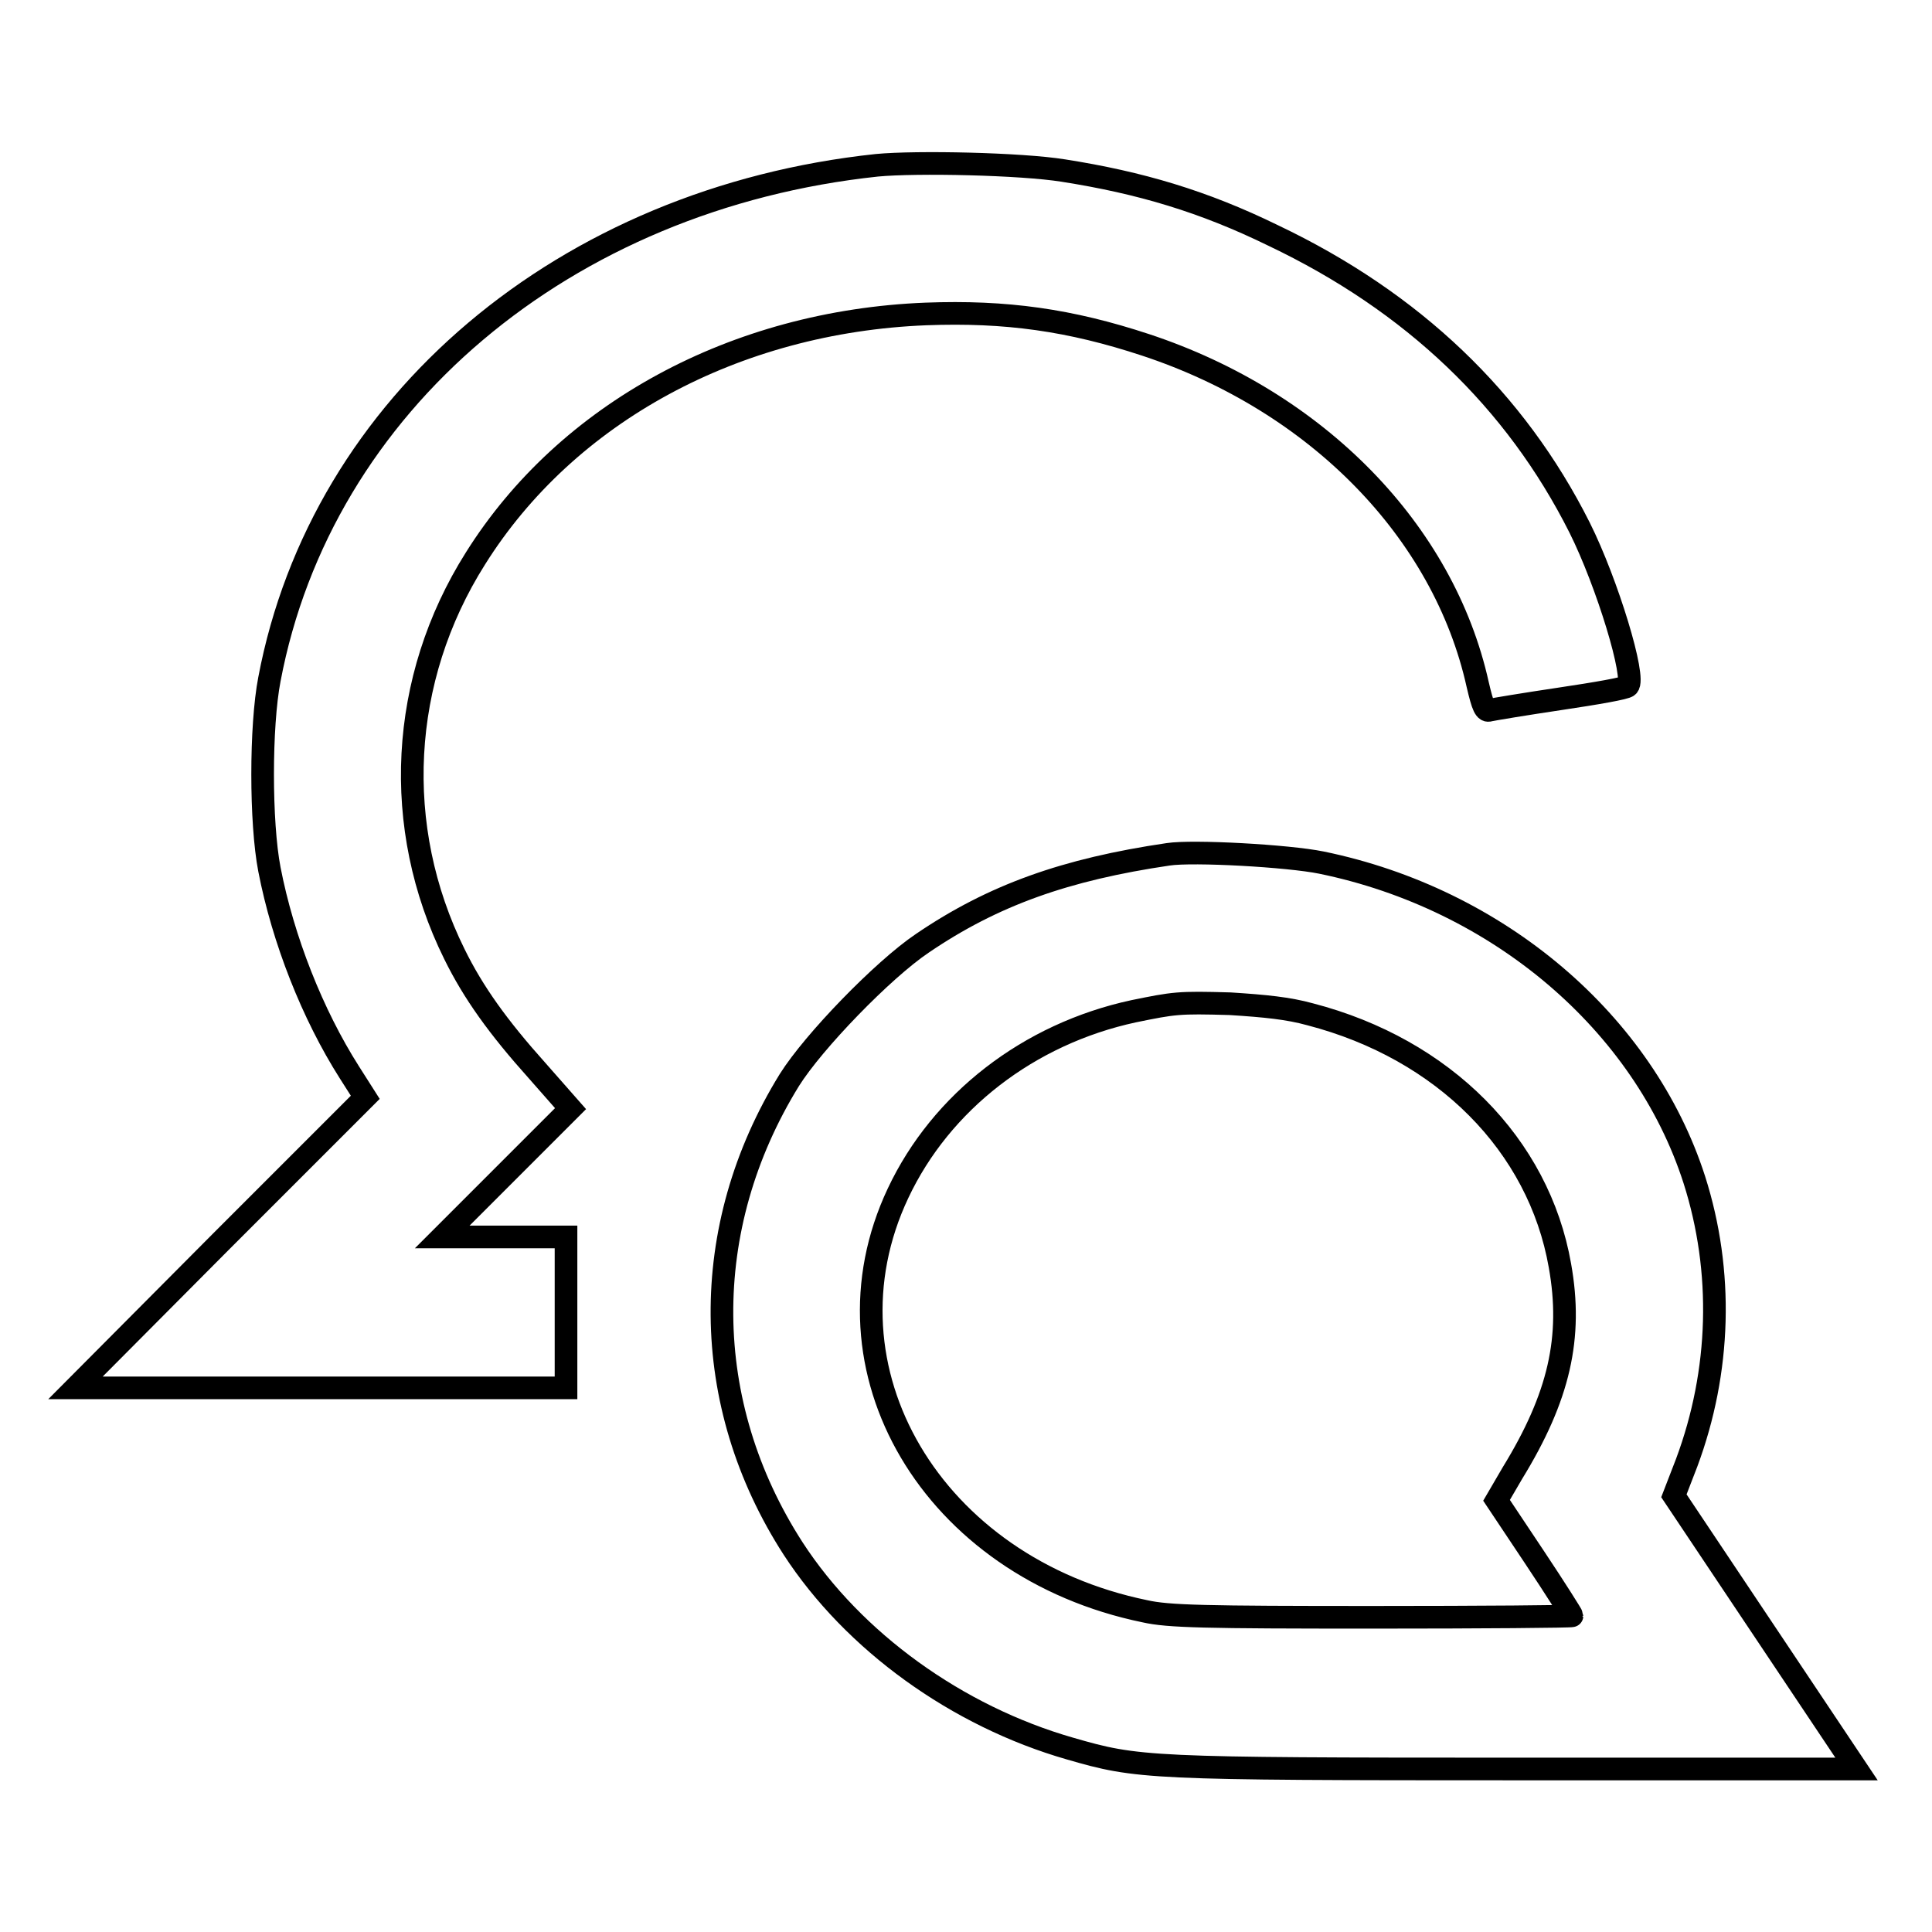
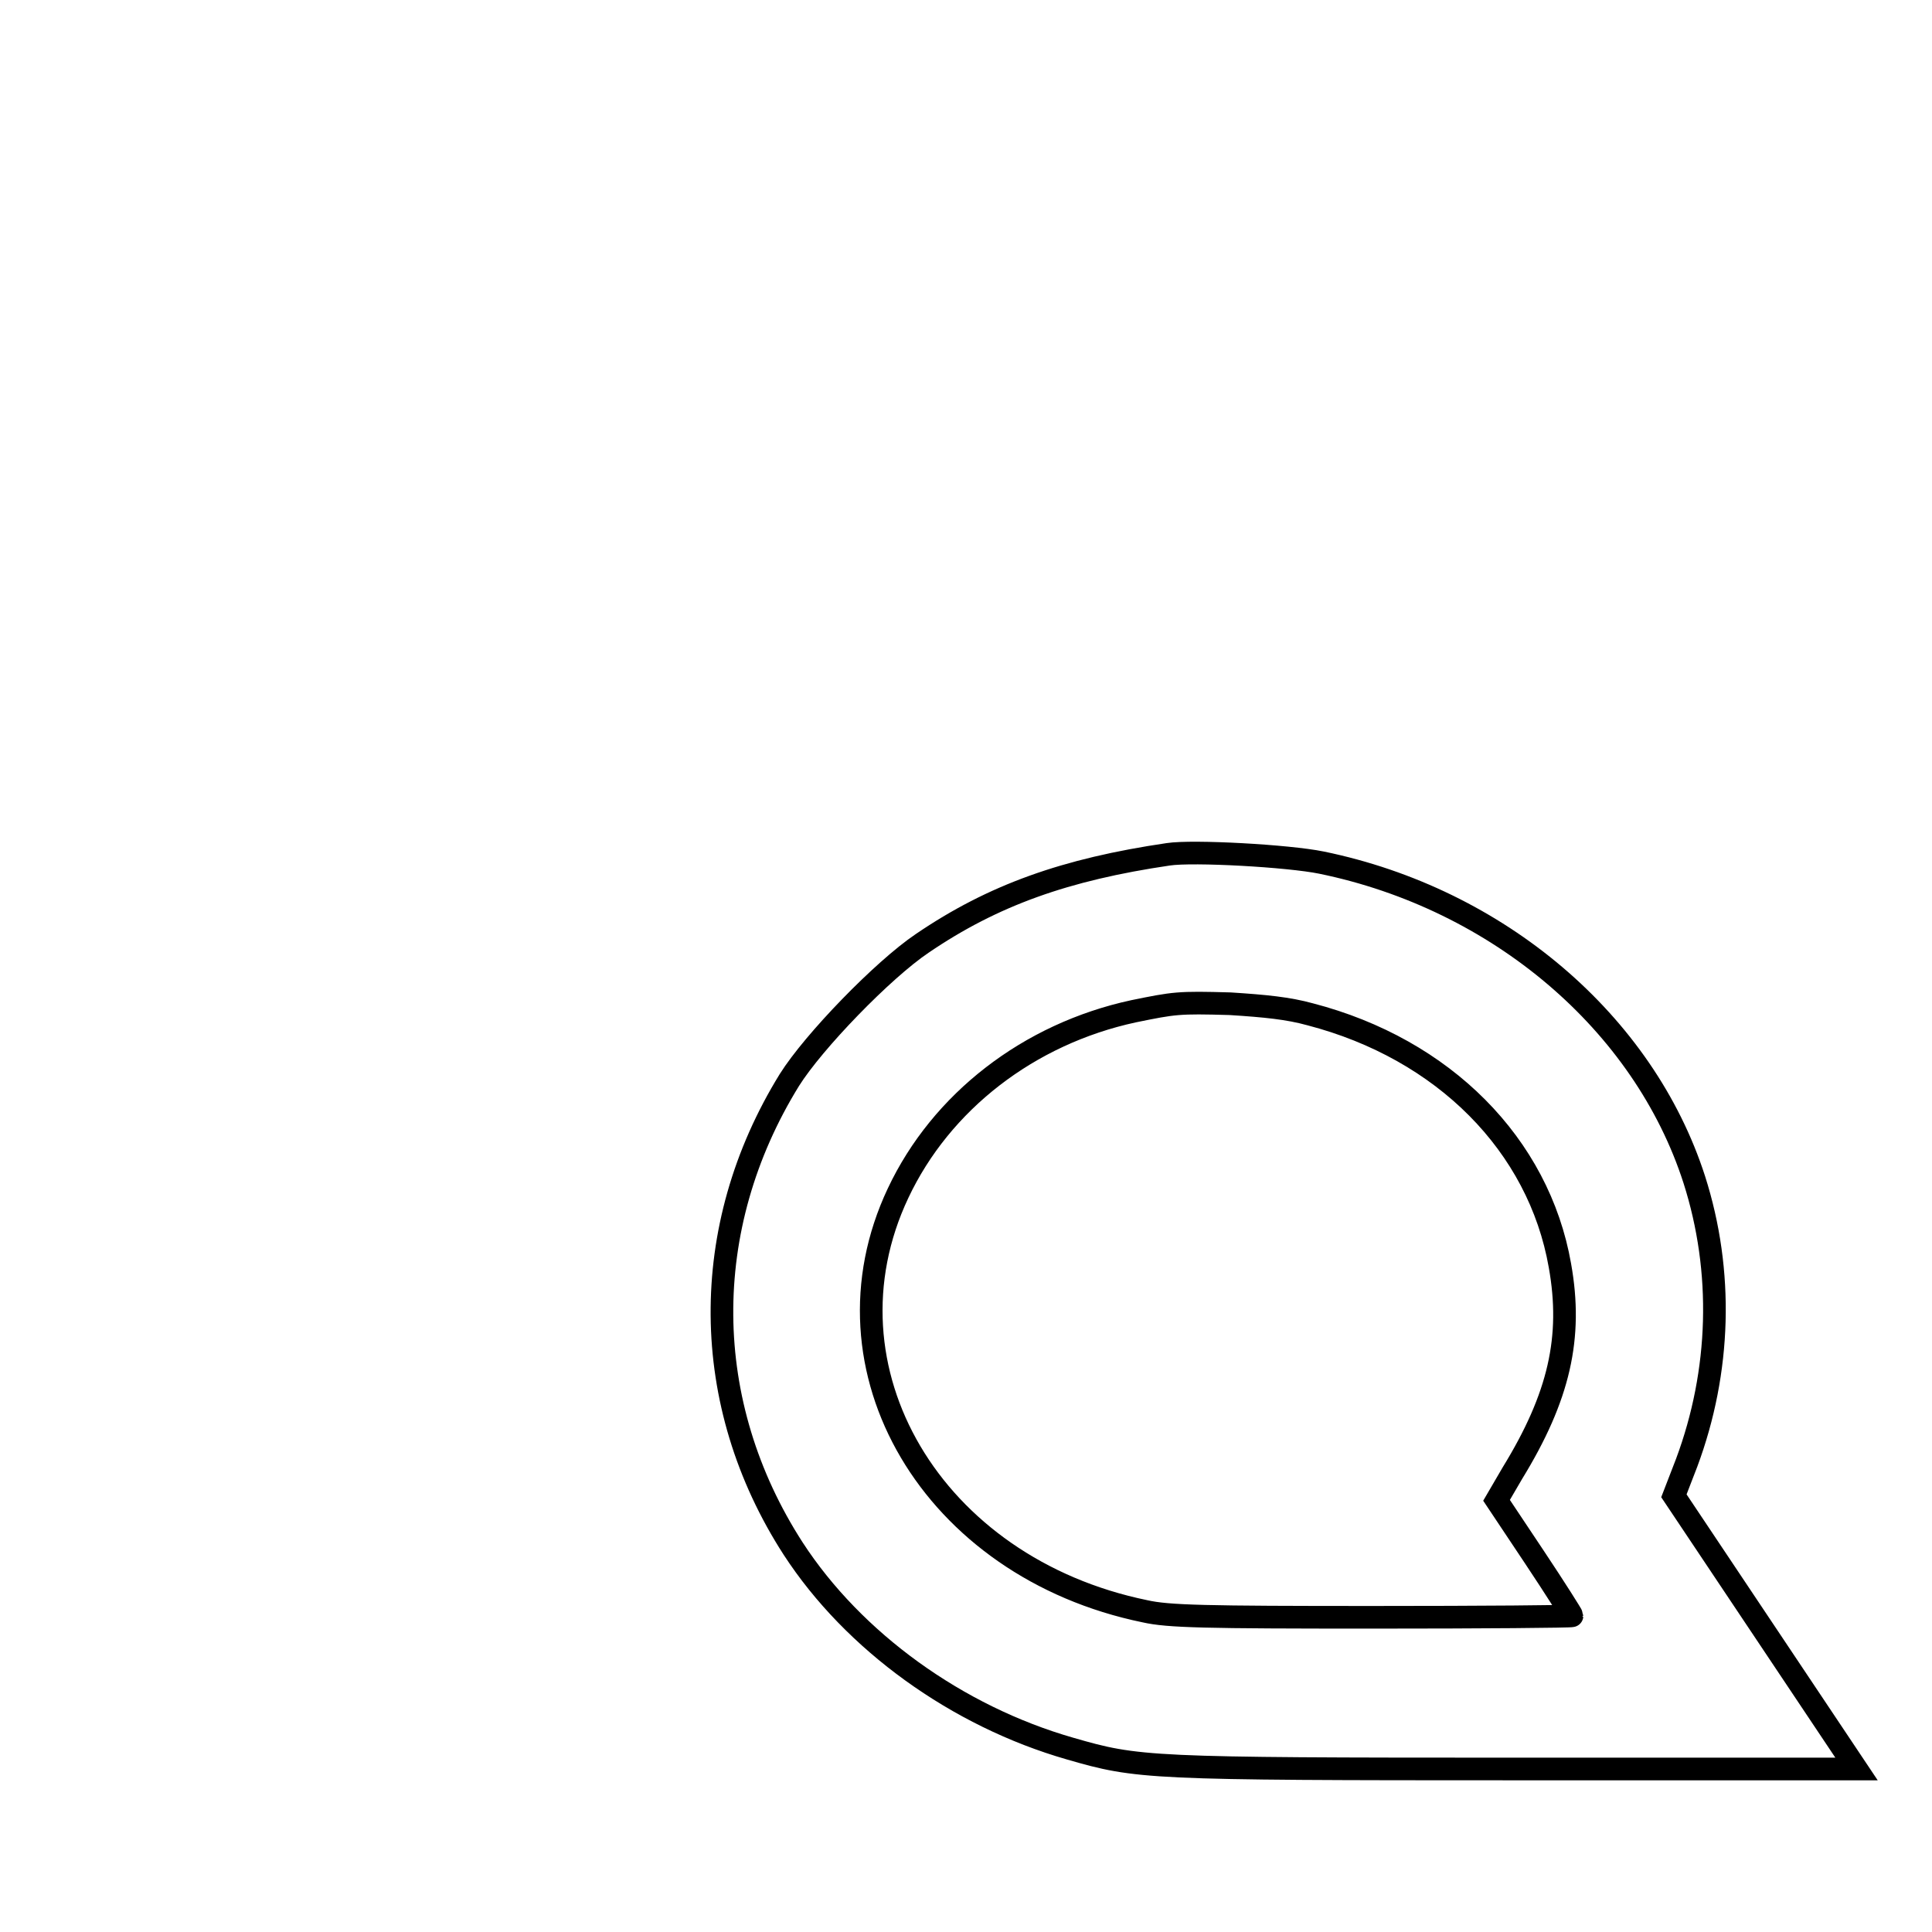
<svg xmlns="http://www.w3.org/2000/svg" version="1.1" x="0px" y="0px" viewBox="0 0 256 256" enable-background="new 0 0 256 256" xml:space="preserve">
  <g>
    <g>
      <g>
-         <path stroke-width="3" fill-opacity="0" stroke="#000000" d="M116.2,21.9C74.8,26.3,42.6,53.5,35.7,90c-1.2,6.2-1.2,19,0,25.2c1.8,9.3,5.7,19.2,10.6,26.9l2.1,3.3l-19.2,19.2L10,183.9h32.5H75v-10v-10h-8.2h-8.2l8.5-8.5l8.5-8.5l-4.4-5c-5.2-5.8-8.5-10.4-11-15.5C51.9,109.6,52.9,90,63,74c12.1-19.3,34.4-31.4,59.7-32.4c10.6-0.4,19.1,0.8,29.1,4.1c22.7,7.5,39.5,24.7,44,45c0.7,3,1,3.6,1.6,3.4c0.4-0.1,4.6-0.8,9.3-1.5c4.7-0.7,8.8-1.4,9-1.7c1.1-1-2.7-13.6-6.4-21c-8.5-16.9-22.1-29.9-40.6-38.7c-9.2-4.5-17.6-7-27.8-8.6C135.3,21.7,121.5,21.4,116.2,21.9z" />
        <path stroke-width="3" fill-opacity="0" stroke="#000000" d="M154.8,113.2c-13.6,2-23.2,5.4-32.6,11.8c-5.2,3.5-14.4,13-17.6,18.1c-12.1,19.6-11.9,42.9,0.5,62.1c8,12.3,21.7,22.2,36.7,26.5c9,2.6,10.2,2.7,59.2,2.7H246l-12.1-18.1l-12.1-18.1l1.7-4.4c4.5-12.1,4.9-25.3,1-37.5c-6.7-20.8-26-37.2-49.4-42C170.7,113.4,158.1,112.7,154.8,113.2z M173.6,134.4c17.7,4.6,30.3,17.3,33.1,33.3c1.7,9.5-0.1,17.4-6.3,27.5l-2.1,3.6l5,7.5c2.8,4.2,5,7.7,5,7.8s-11.9,0.2-26.4,0.2c-22.3,0-27.1-0.1-30.2-0.8c-28.2-5.8-43.7-32.1-32.7-55.4c5.7-12.1,17.3-21.1,31.2-24.1c5.4-1.1,5.9-1.2,12.8-1C167.7,133.3,170.7,133.6,173.6,134.4z" />
      </g>
    </g>
  </g>
</svg>